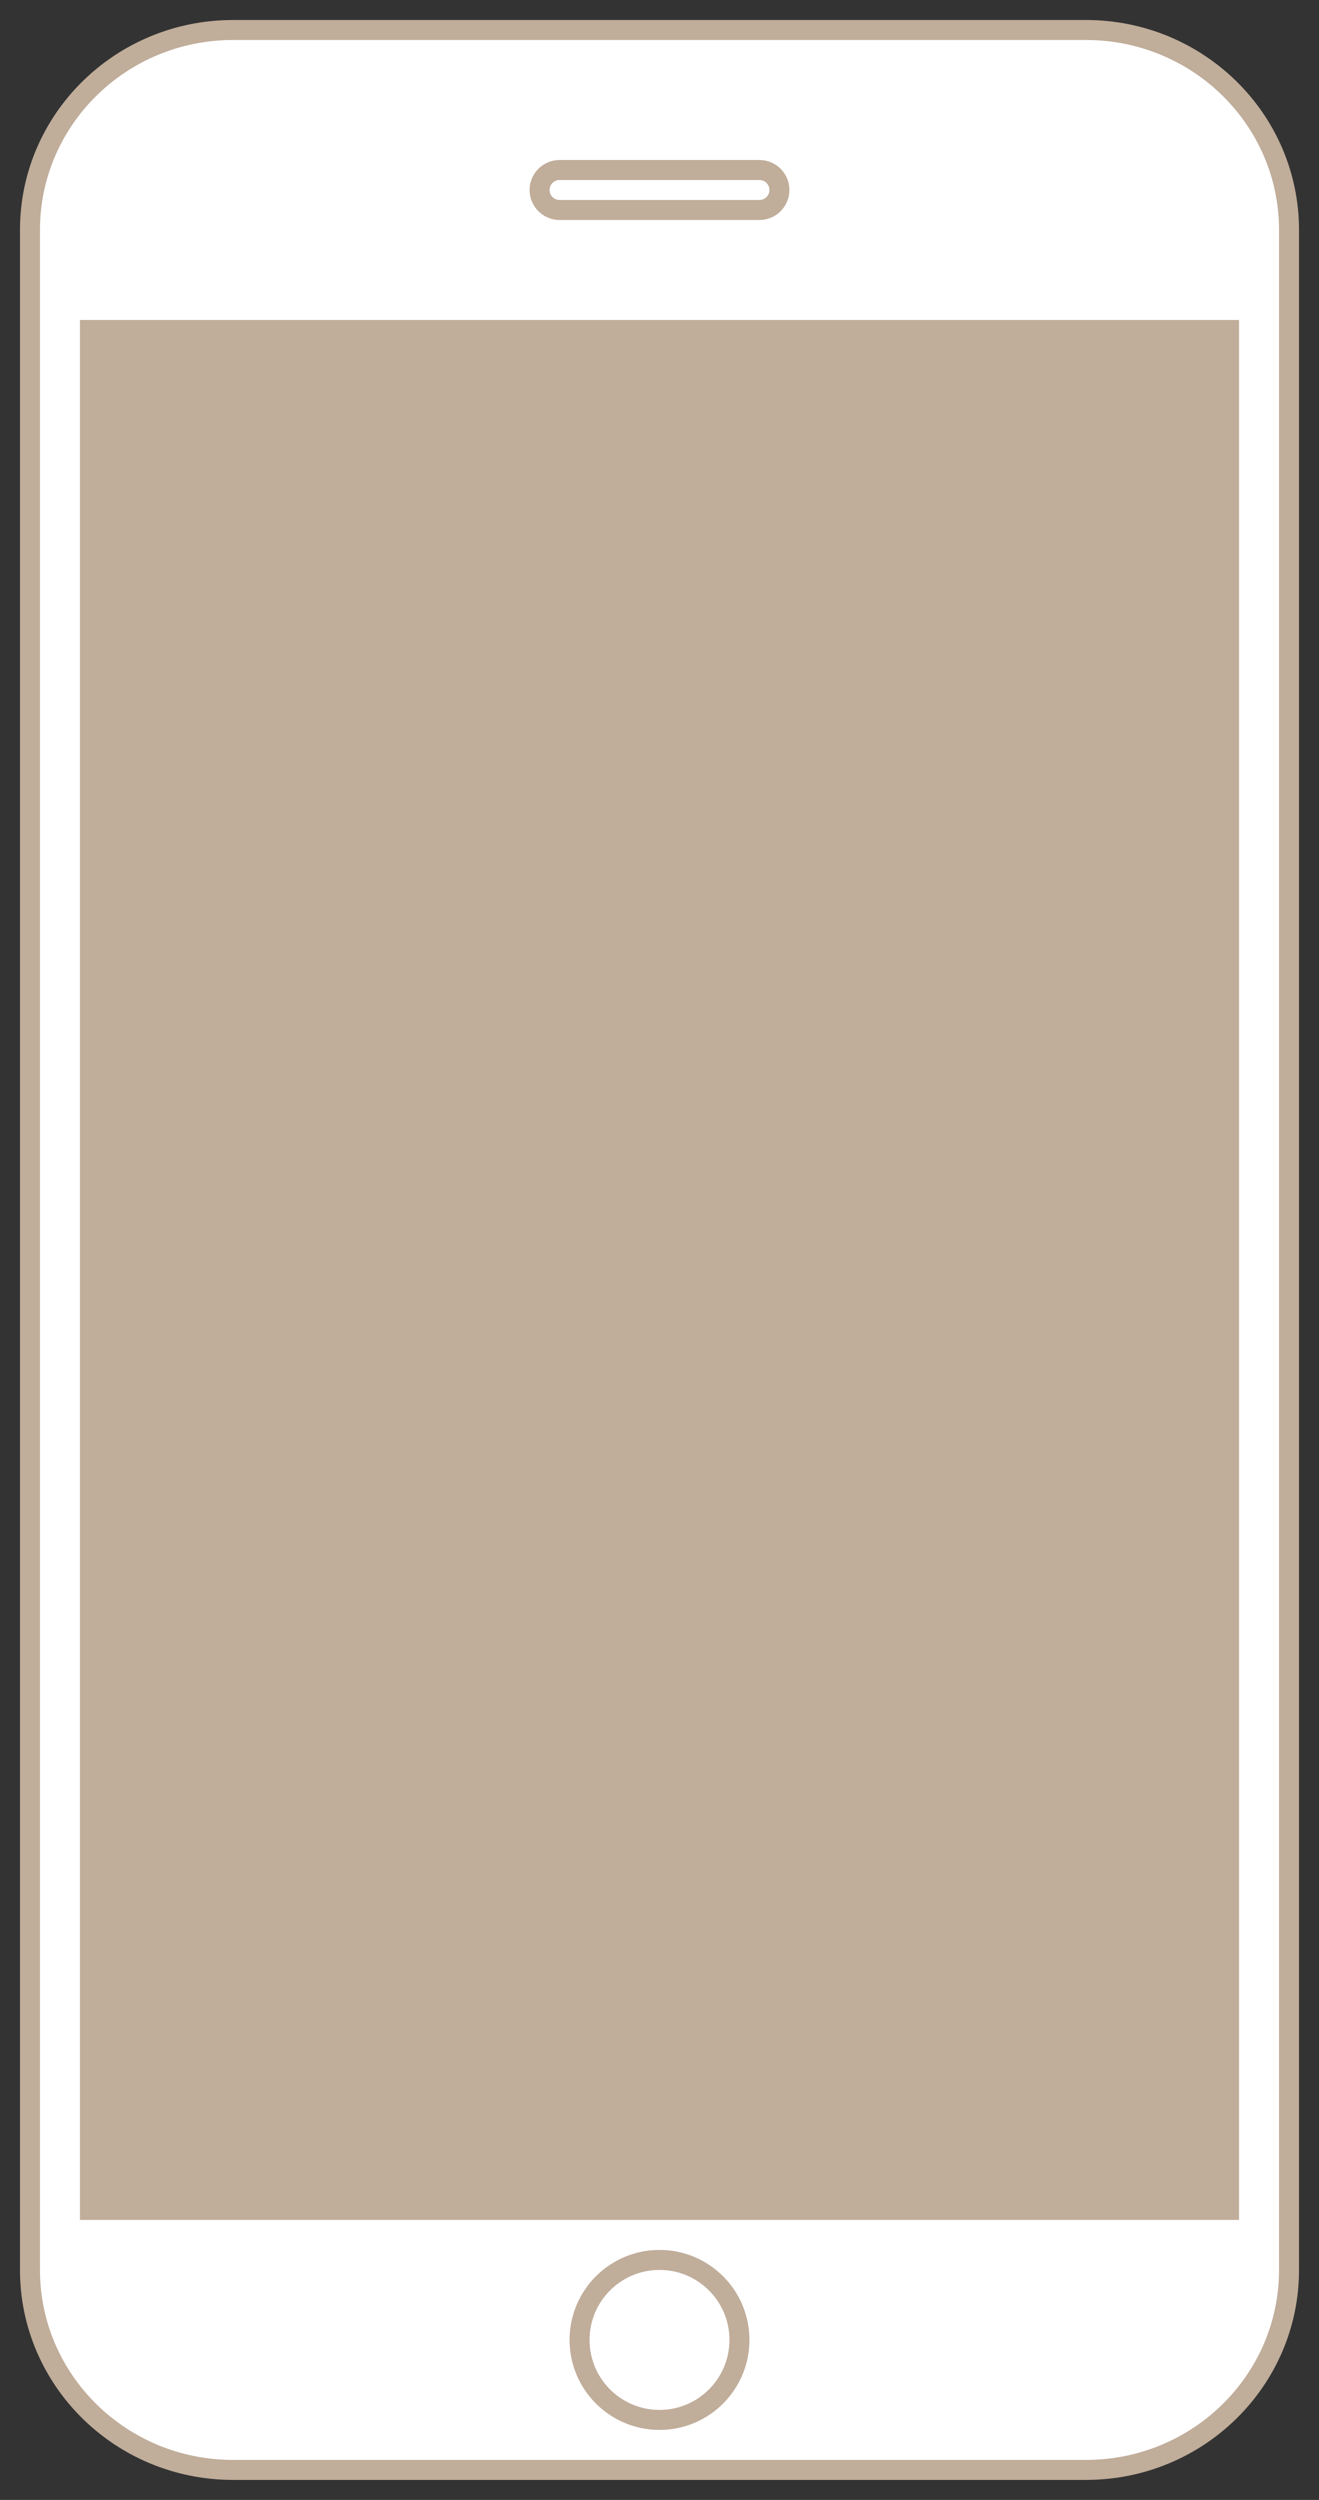
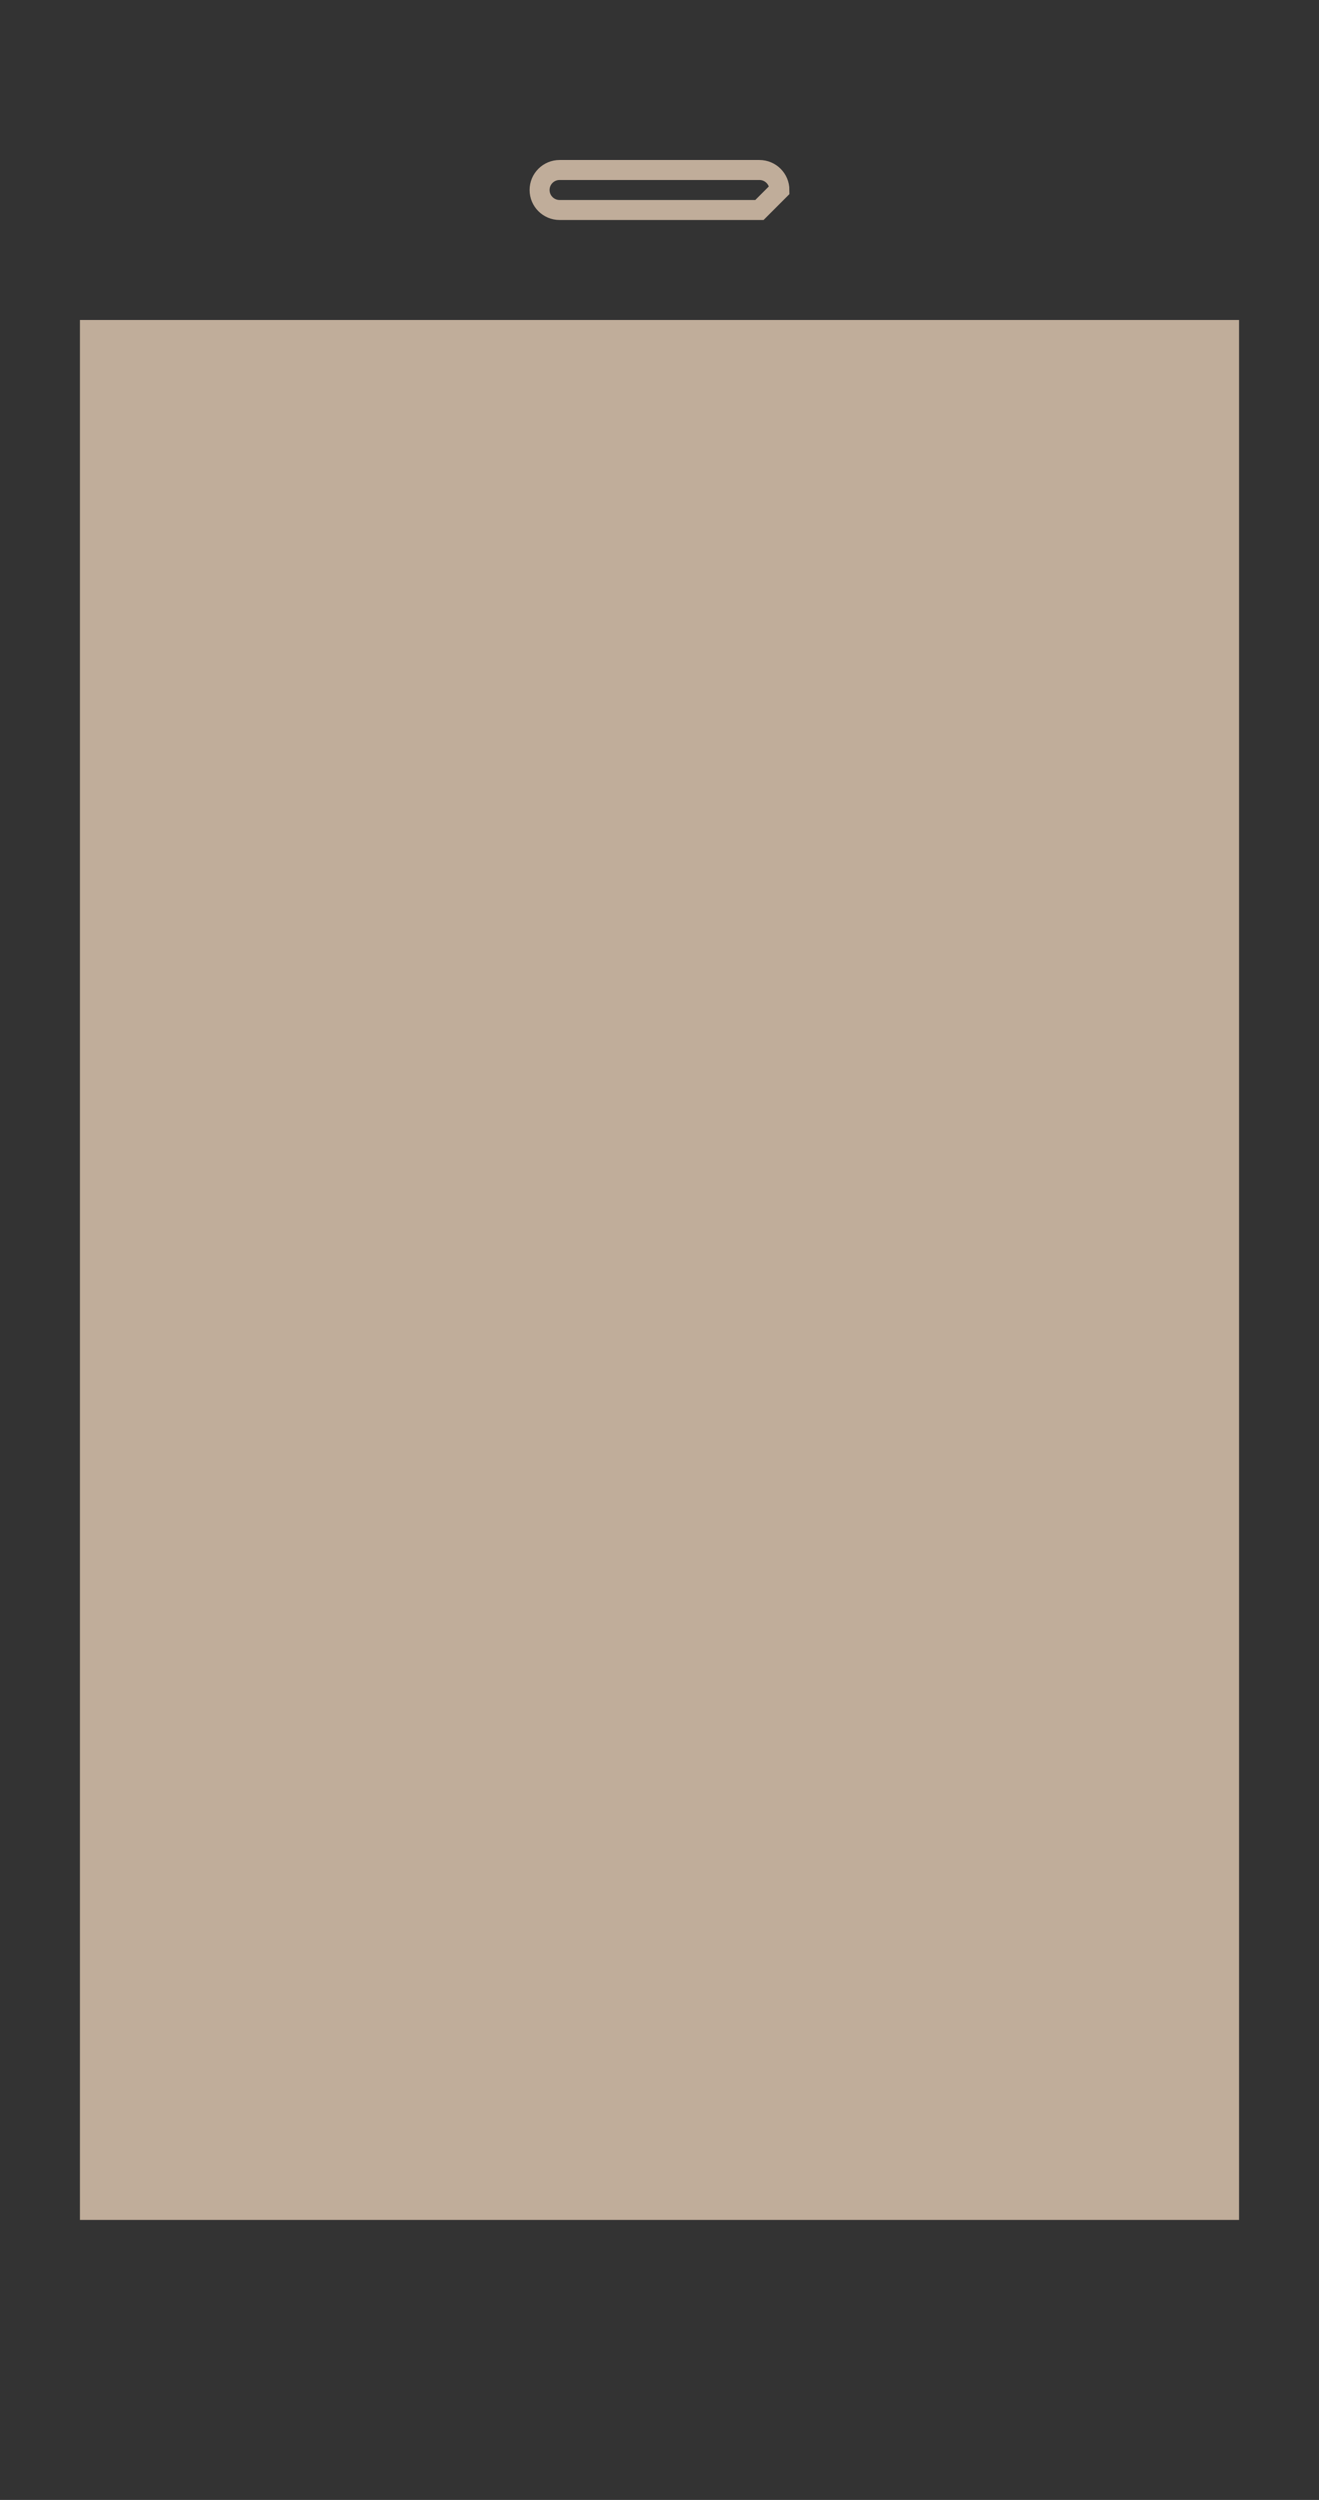
<svg xmlns="http://www.w3.org/2000/svg" width="66px" height="125px">
  <rect width="100%" height="100%" fill="#333333" stroke="none" />
  <g style="">
-     <path d="M11.661,1.5 C6.049,1.5,1.5,5.977,1.5,11.5 L1.5,113.5 C1.5,119.023,6.049,123.5,11.661,123.5 L54.339,123.5 C59.951,123.5,64.5,119.023,64.5,113.5 L64.5,11.5 C64.5,5.977,59.951,1.5,54.339,1.5 L11.661,1.5 Z" style="fill: rgba(255, 255, 255, 1); stroke-width: 1px; stroke: rgba(192, 173, 154, 1); " />
-     <ellipse cx="33" cy="117" rx="4" ry="4" style="fill: none; stroke-width: 1px; stroke: rgba(192, 173, 154, 1); " />
-     <path d="M28,8.5 C27.448,8.5,27,8.948,27,9.5 L27,9.5 C27,10.052,27.448,10.5,28,10.5 L38,10.5 C38.552,10.5,39,10.052,39,9.5 L39,9.5 C39,8.948,38.552,8.5,38,8.5 L28,8.5 Z" style="fill: none; stroke-width: 1px; stroke: rgba(192, 173, 154, 1); " />
+     <path d="M28,8.5 C27.448,8.5,27,8.948,27,9.5 L27,9.5 C27,10.052,27.448,10.5,28,10.5 L38,10.5 L39,9.5 C39,8.948,38.552,8.5,38,8.5 L28,8.5 Z" style="fill: none; stroke-width: 1px; stroke: rgba(192, 173, 154, 1); " />
    <rect x="4.5" y="16.5" width="57" height="94" style="fill: rgba(192, 173, 154, 1); stroke-width: 1px; stroke: rgba(192, 173, 154, 1); " />
  </g>
</svg>